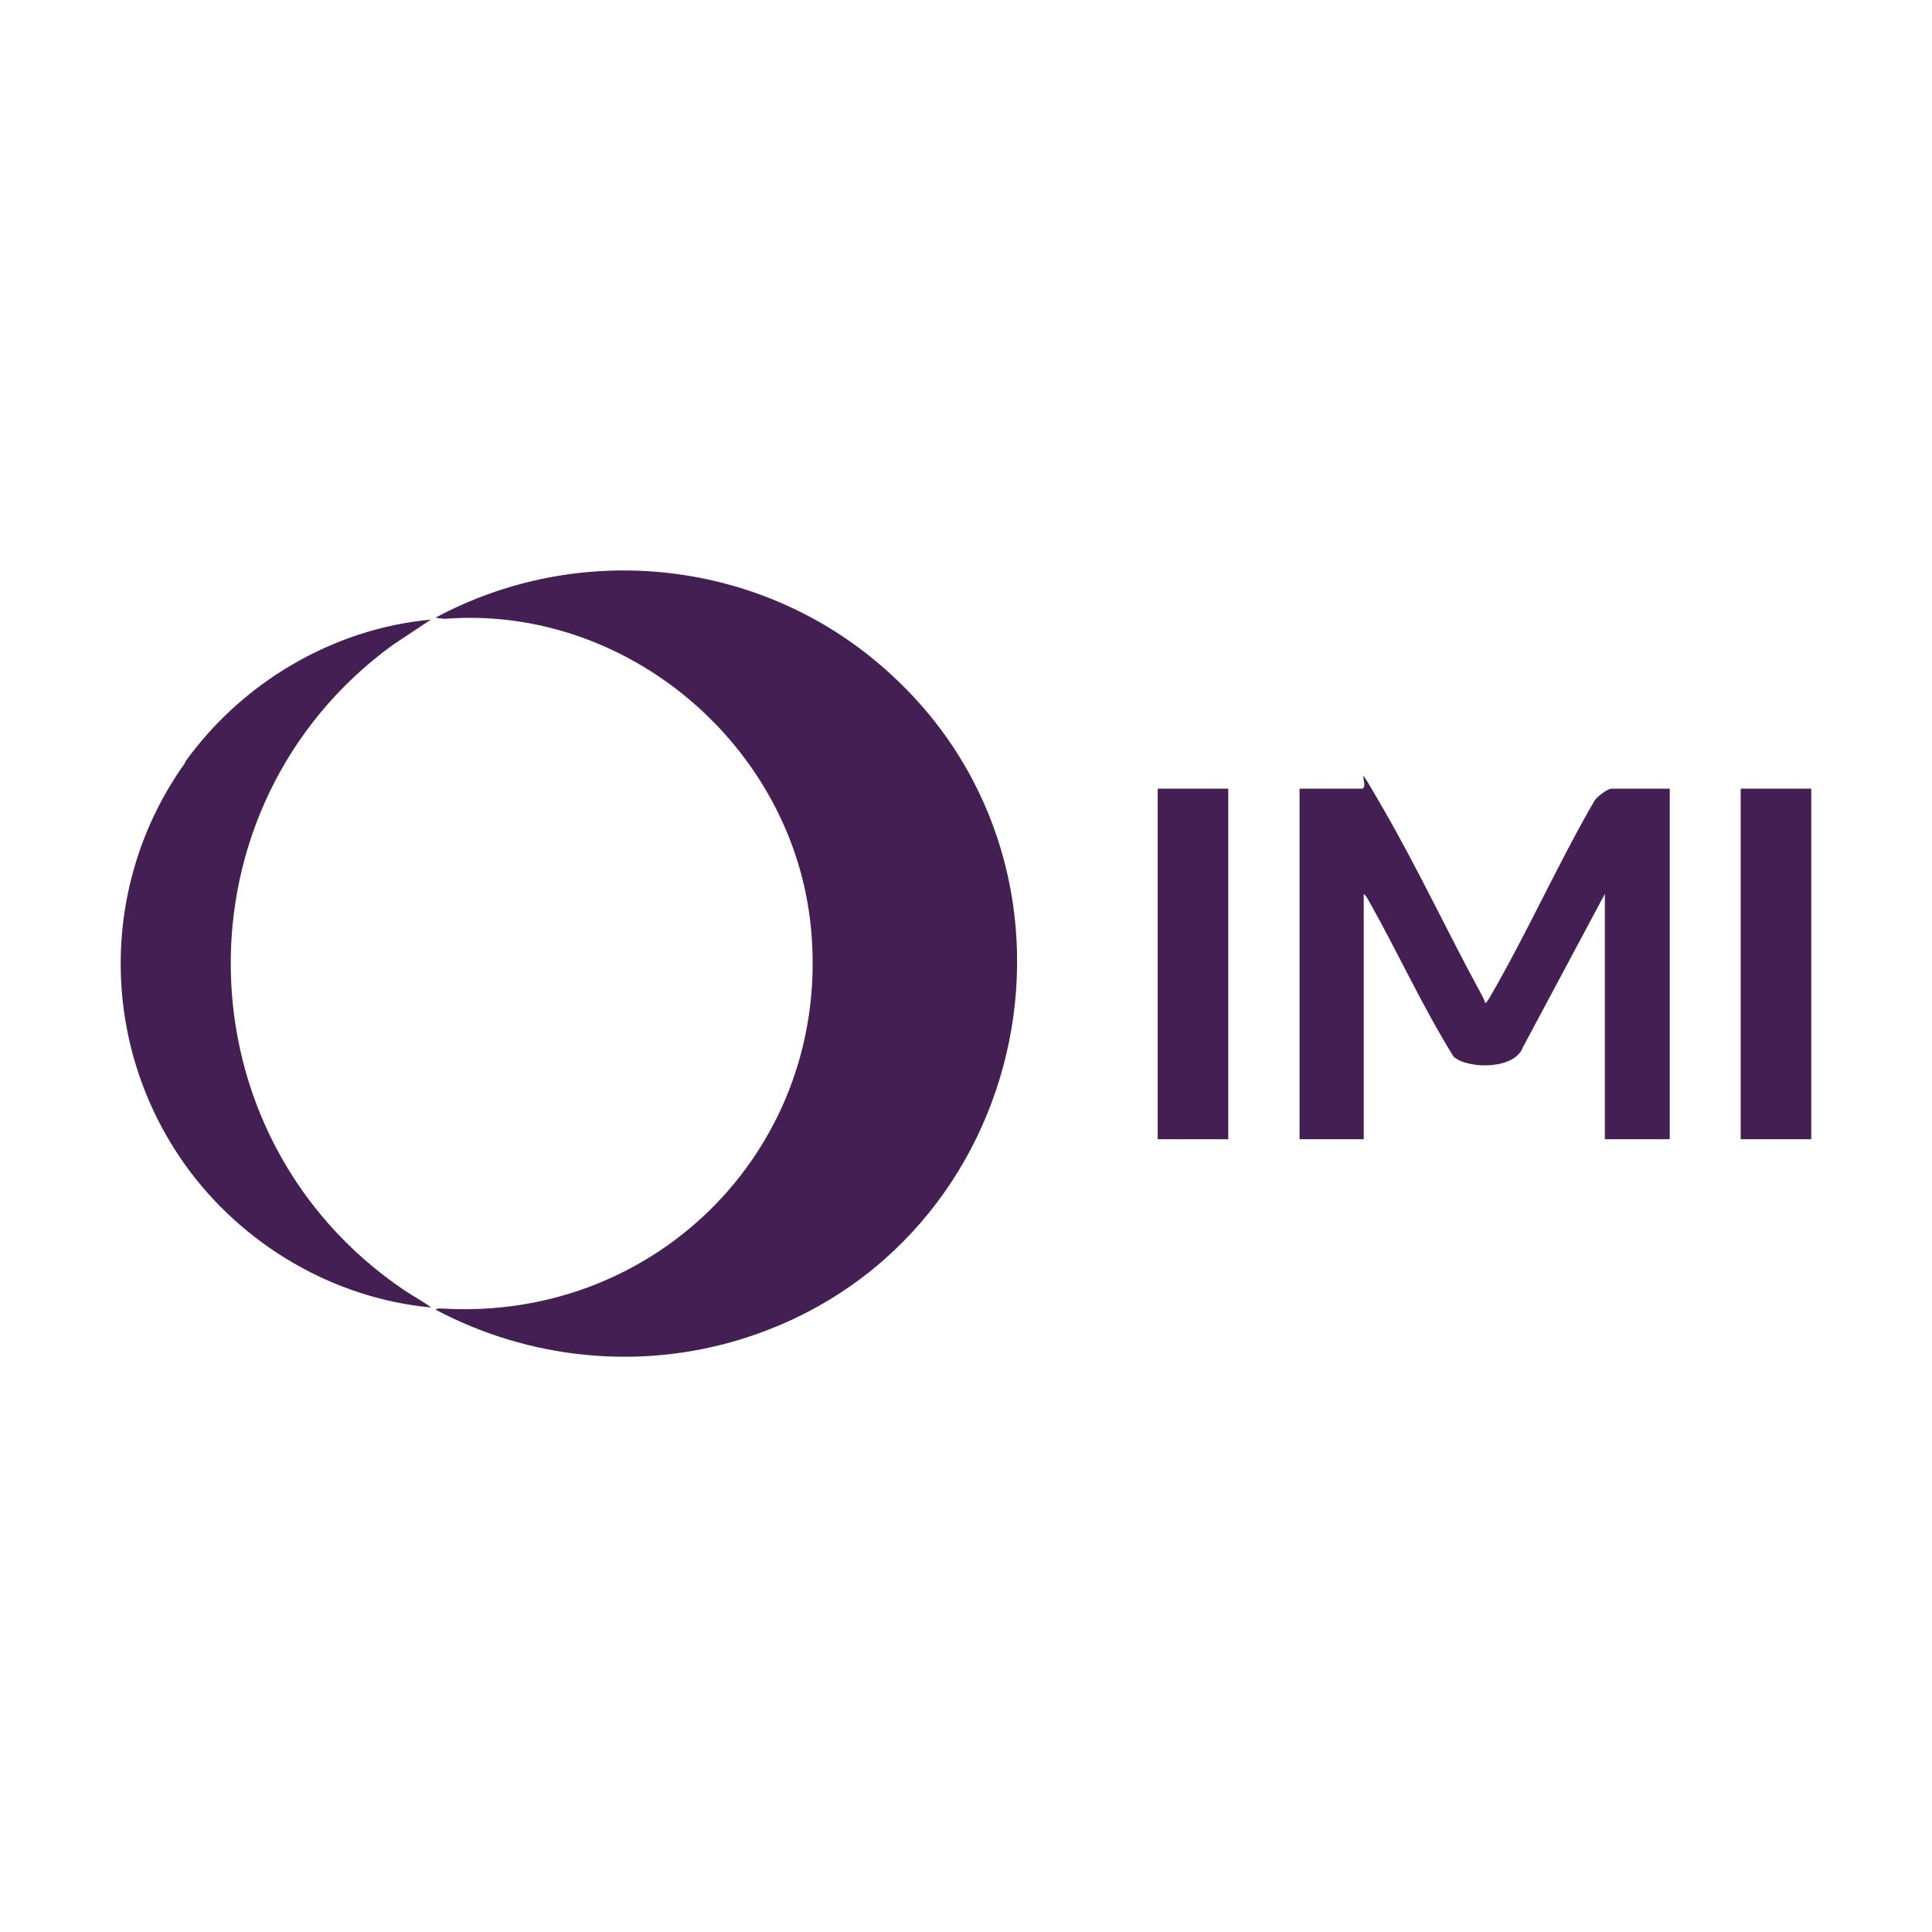
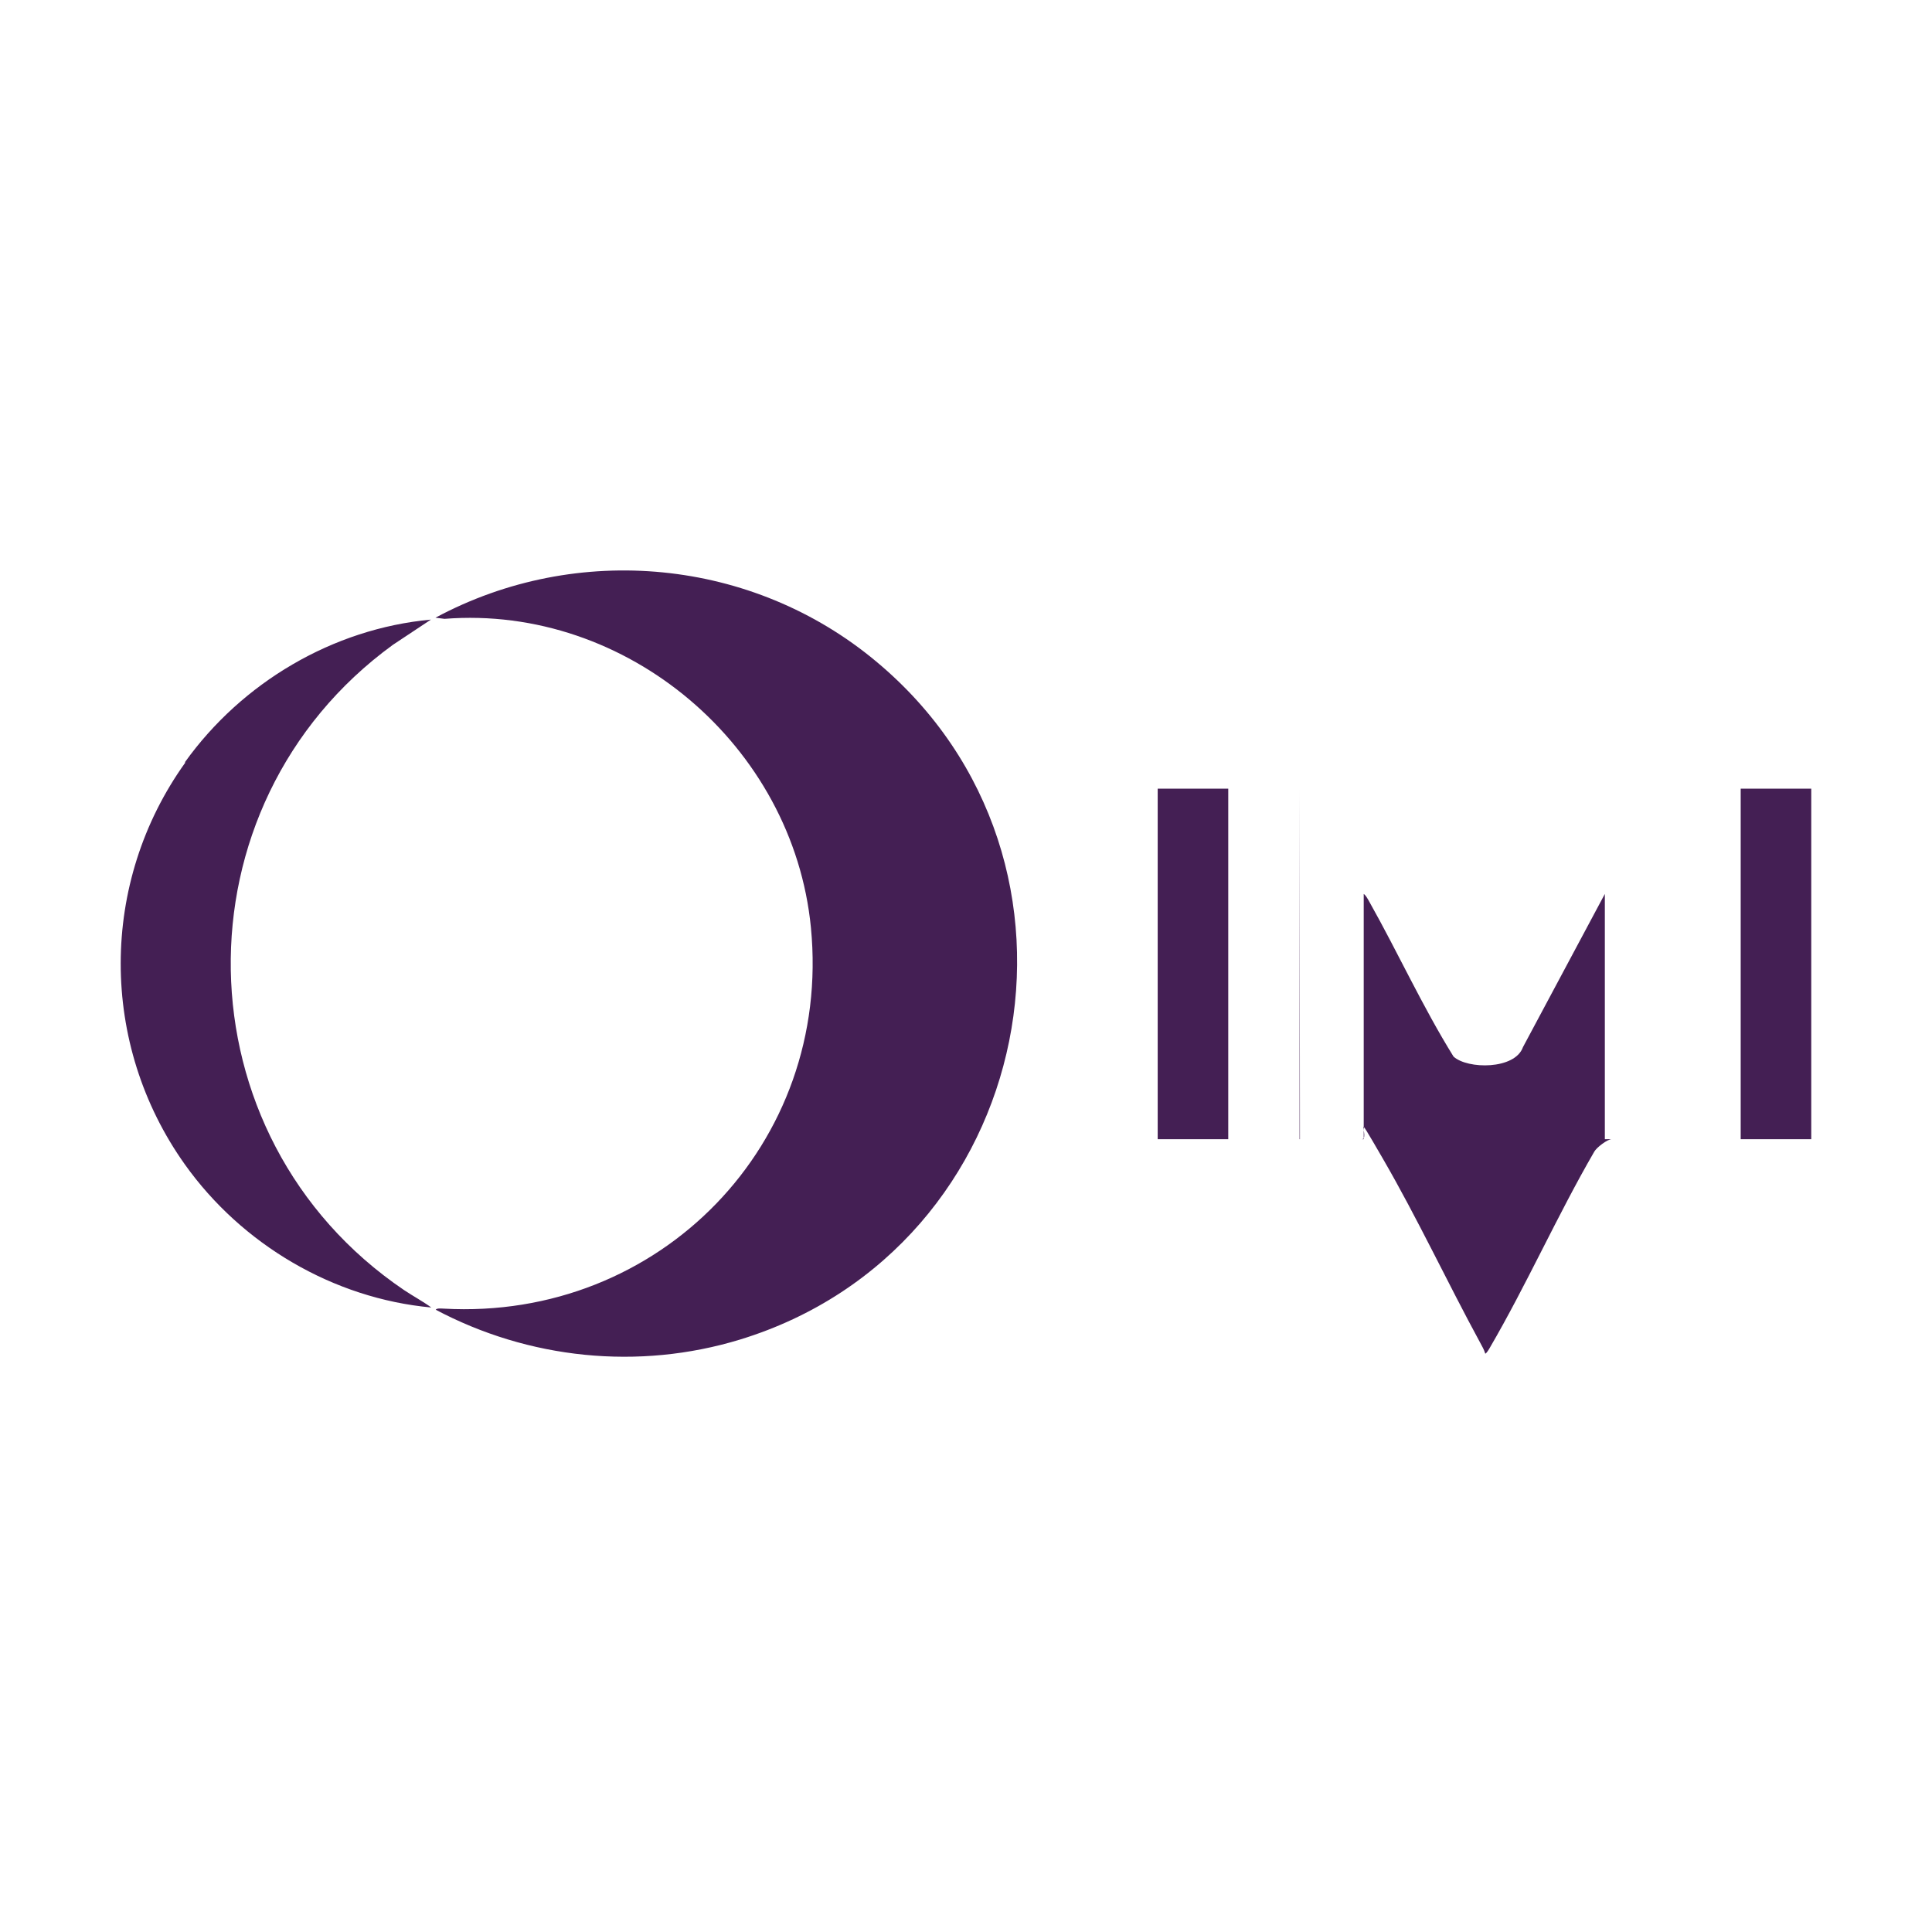
<svg xmlns="http://www.w3.org/2000/svg" id="Logo" version="1.1" viewBox="0 0 512 512">
  <defs>
    <style> .st0 { fill: #441f54; } </style>
  </defs>
-   <path class="st0" d="M115.5,347.1c.2-.5,1.7-.3,2.1-.3,57.2,3.2,102.9-43.7,97.3-101-4.7-48.1-48.7-85.6-97.1-81.8l-2.4-.3c37.6-20.2,84.1-15.7,116.8,11.6,63.4,52.8,42.6,155.6-36.1,179.7-26.9,8.2-56,5.2-80.8-8ZM344.4,209v92.9h17v-65c.6.4,1.1,1.4,1.5,2.1,7.6,13.5,14.1,27.8,22.3,41,3.7,3.4,16.3,3.5,18.4-2.5l21.7-40.6v65h17.2v-92.9h-15.4c-1.1,0-4,2.2-4.6,3.3-9.8,16.9-17.9,35.2-27.7,52-.1.2-1,1.7-1.2,1.5-.3-1-.8-1.9-1.3-2.8-8.7-16-16.7-33.1-25.8-48.8s-2.9-4.8-5.8-5.2h-16.2ZM49.1,202.1c-22.8,31.8-22.8,74.6-.1,106.5,15.1,21.2,39.3,35.5,65.3,37.9-2.2-1.6-4.8-3-7.2-4.6-60.1-40.7-61.4-128.5-3-171l10.1-6.7c-26,2.4-50.1,16.7-65.2,37.8ZM306.8,209v92.9h18.7v-92.9h-18.7ZM461.3,209v92.9h18.7v-92.9h-18.7Z" />
+   <path class="st0" d="M115.5,347.1c.2-.5,1.7-.3,2.1-.3,57.2,3.2,102.9-43.7,97.3-101-4.7-48.1-48.7-85.6-97.1-81.8l-2.4-.3c37.6-20.2,84.1-15.7,116.8,11.6,63.4,52.8,42.6,155.6-36.1,179.7-26.9,8.2-56,5.2-80.8-8ZM344.4,209v92.9h17v-65c.6.4,1.1,1.4,1.5,2.1,7.6,13.5,14.1,27.8,22.3,41,3.7,3.4,16.3,3.5,18.4-2.5l21.7-40.6v65h17.2h-15.4c-1.1,0-4,2.2-4.6,3.3-9.8,16.9-17.9,35.2-27.7,52-.1.2-1,1.7-1.2,1.5-.3-1-.8-1.9-1.3-2.8-8.7-16-16.7-33.1-25.8-48.8s-2.9-4.8-5.8-5.2h-16.2ZM49.1,202.1c-22.8,31.8-22.8,74.6-.1,106.5,15.1,21.2,39.3,35.5,65.3,37.9-2.2-1.6-4.8-3-7.2-4.6-60.1-40.7-61.4-128.5-3-171l10.1-6.7c-26,2.4-50.1,16.7-65.2,37.8ZM306.8,209v92.9h18.7v-92.9h-18.7ZM461.3,209v92.9h18.7v-92.9h-18.7Z" />
</svg>